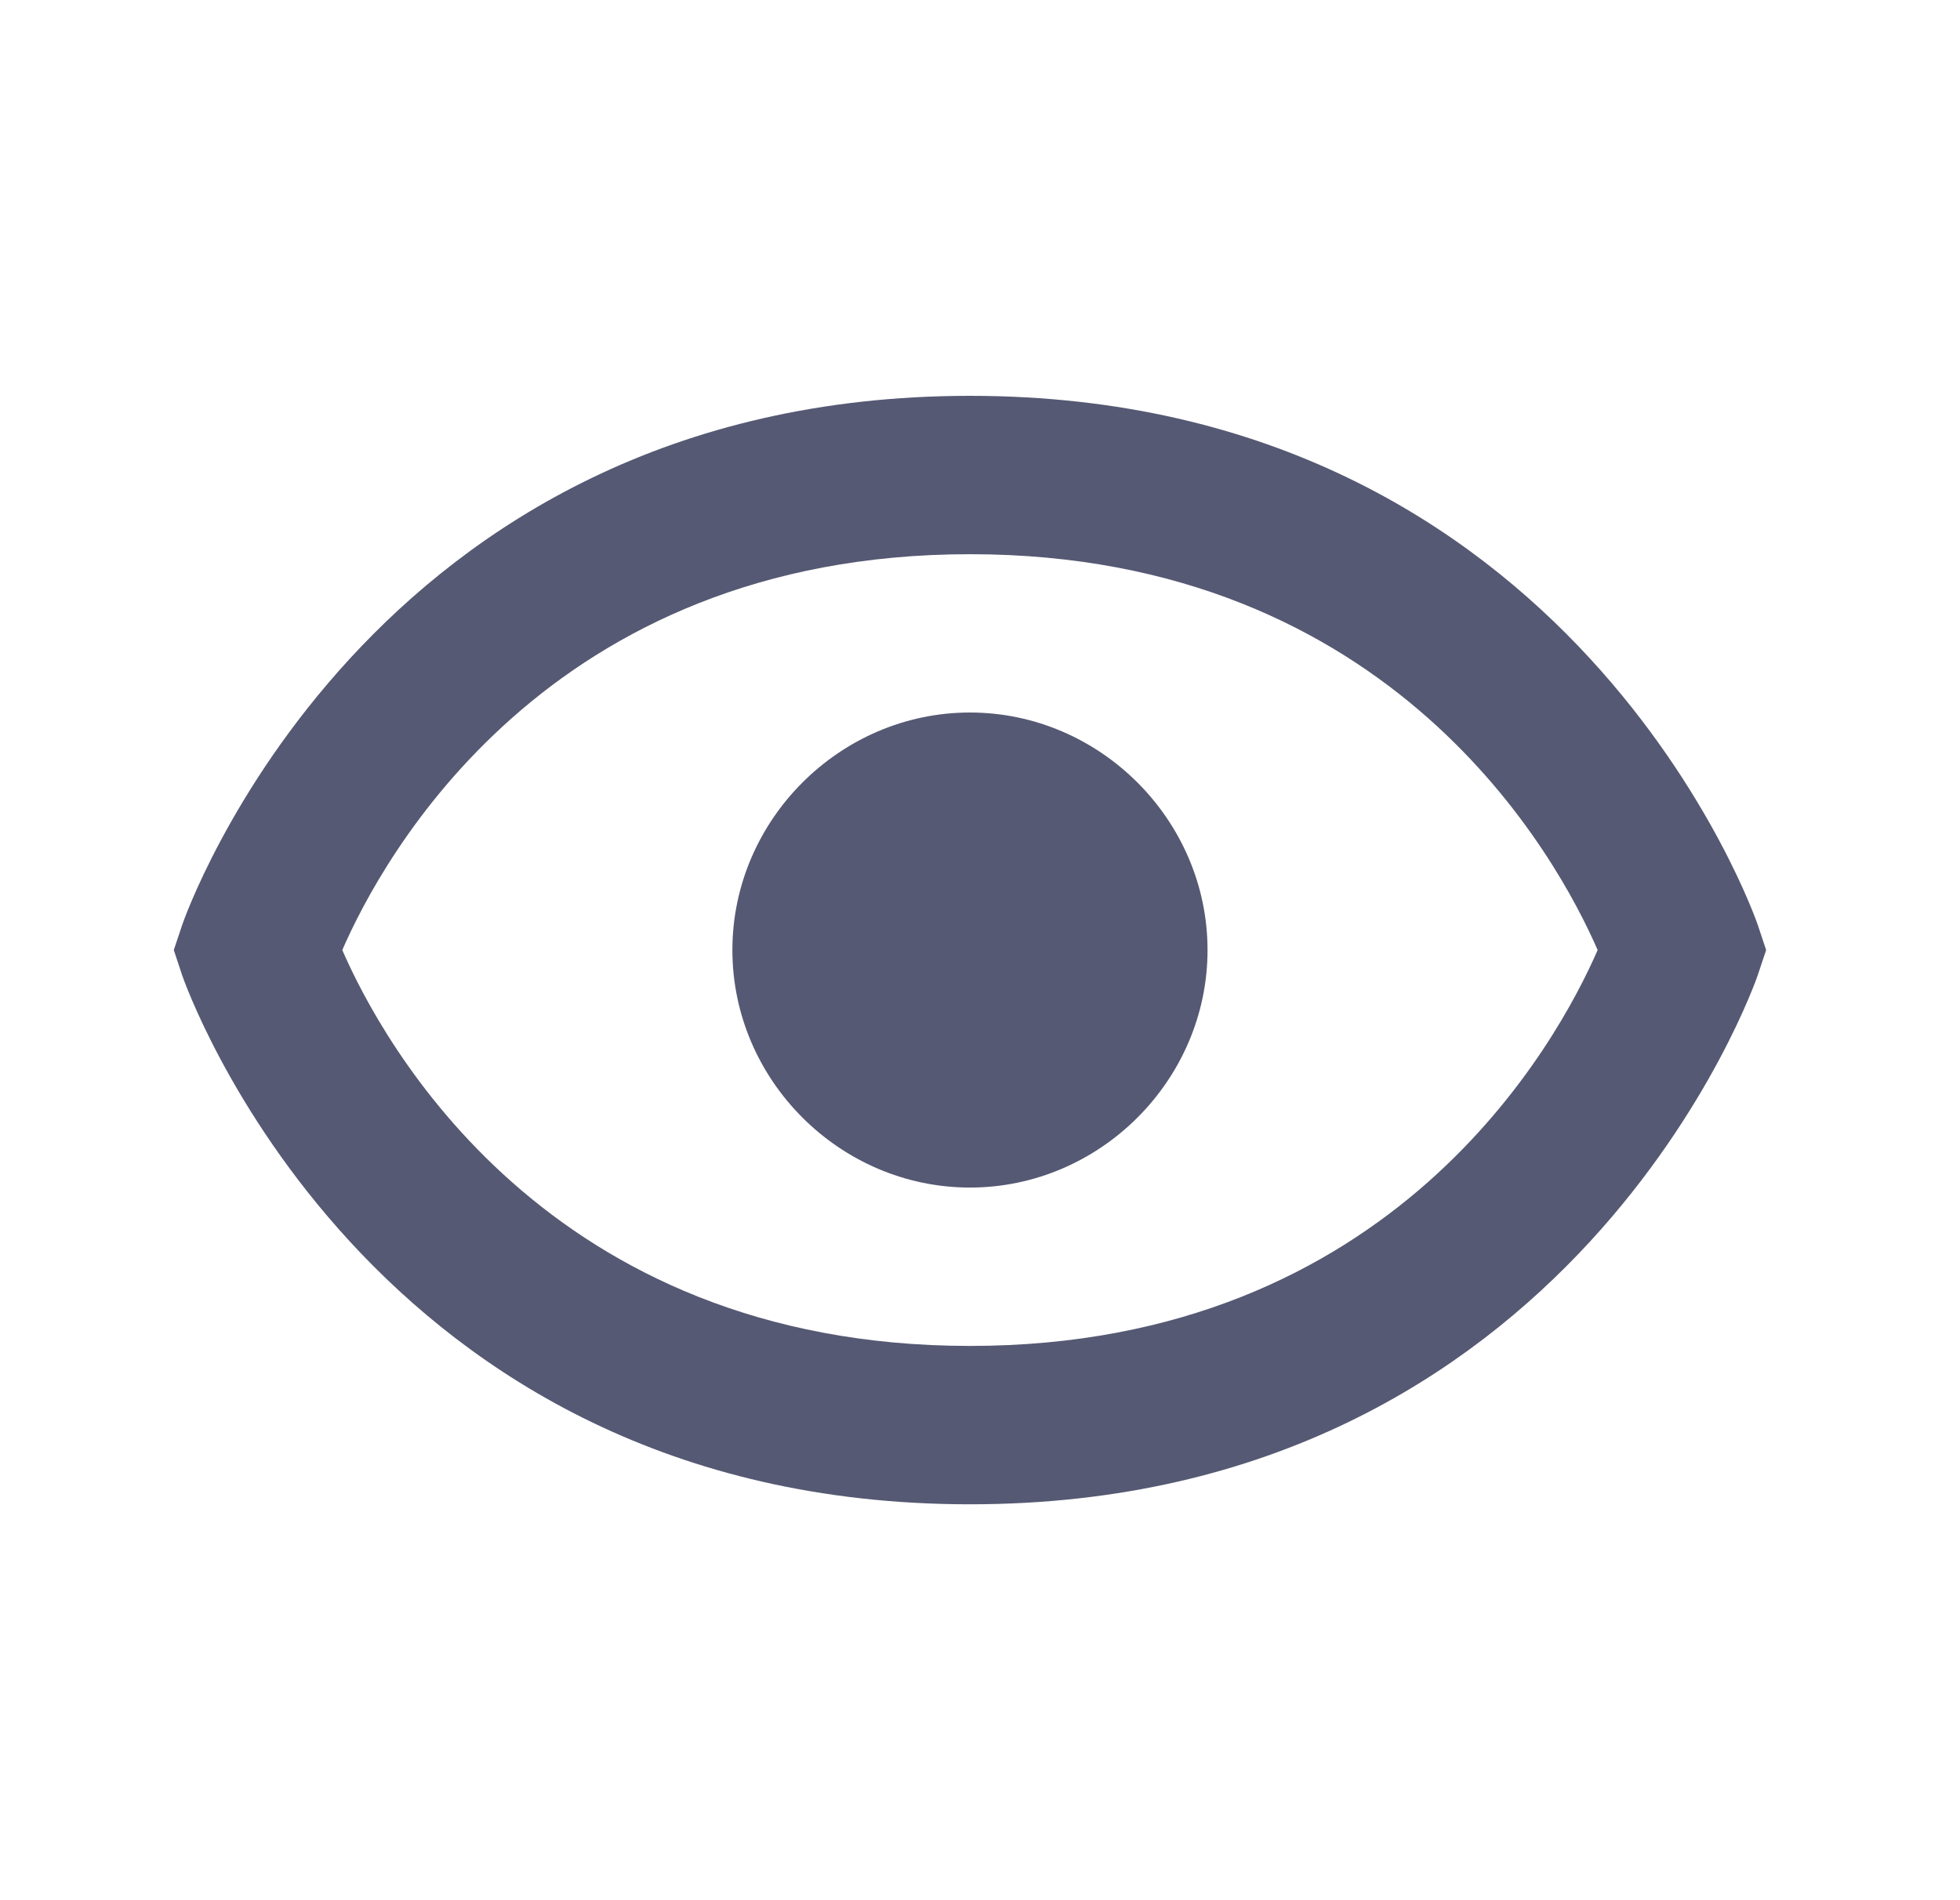
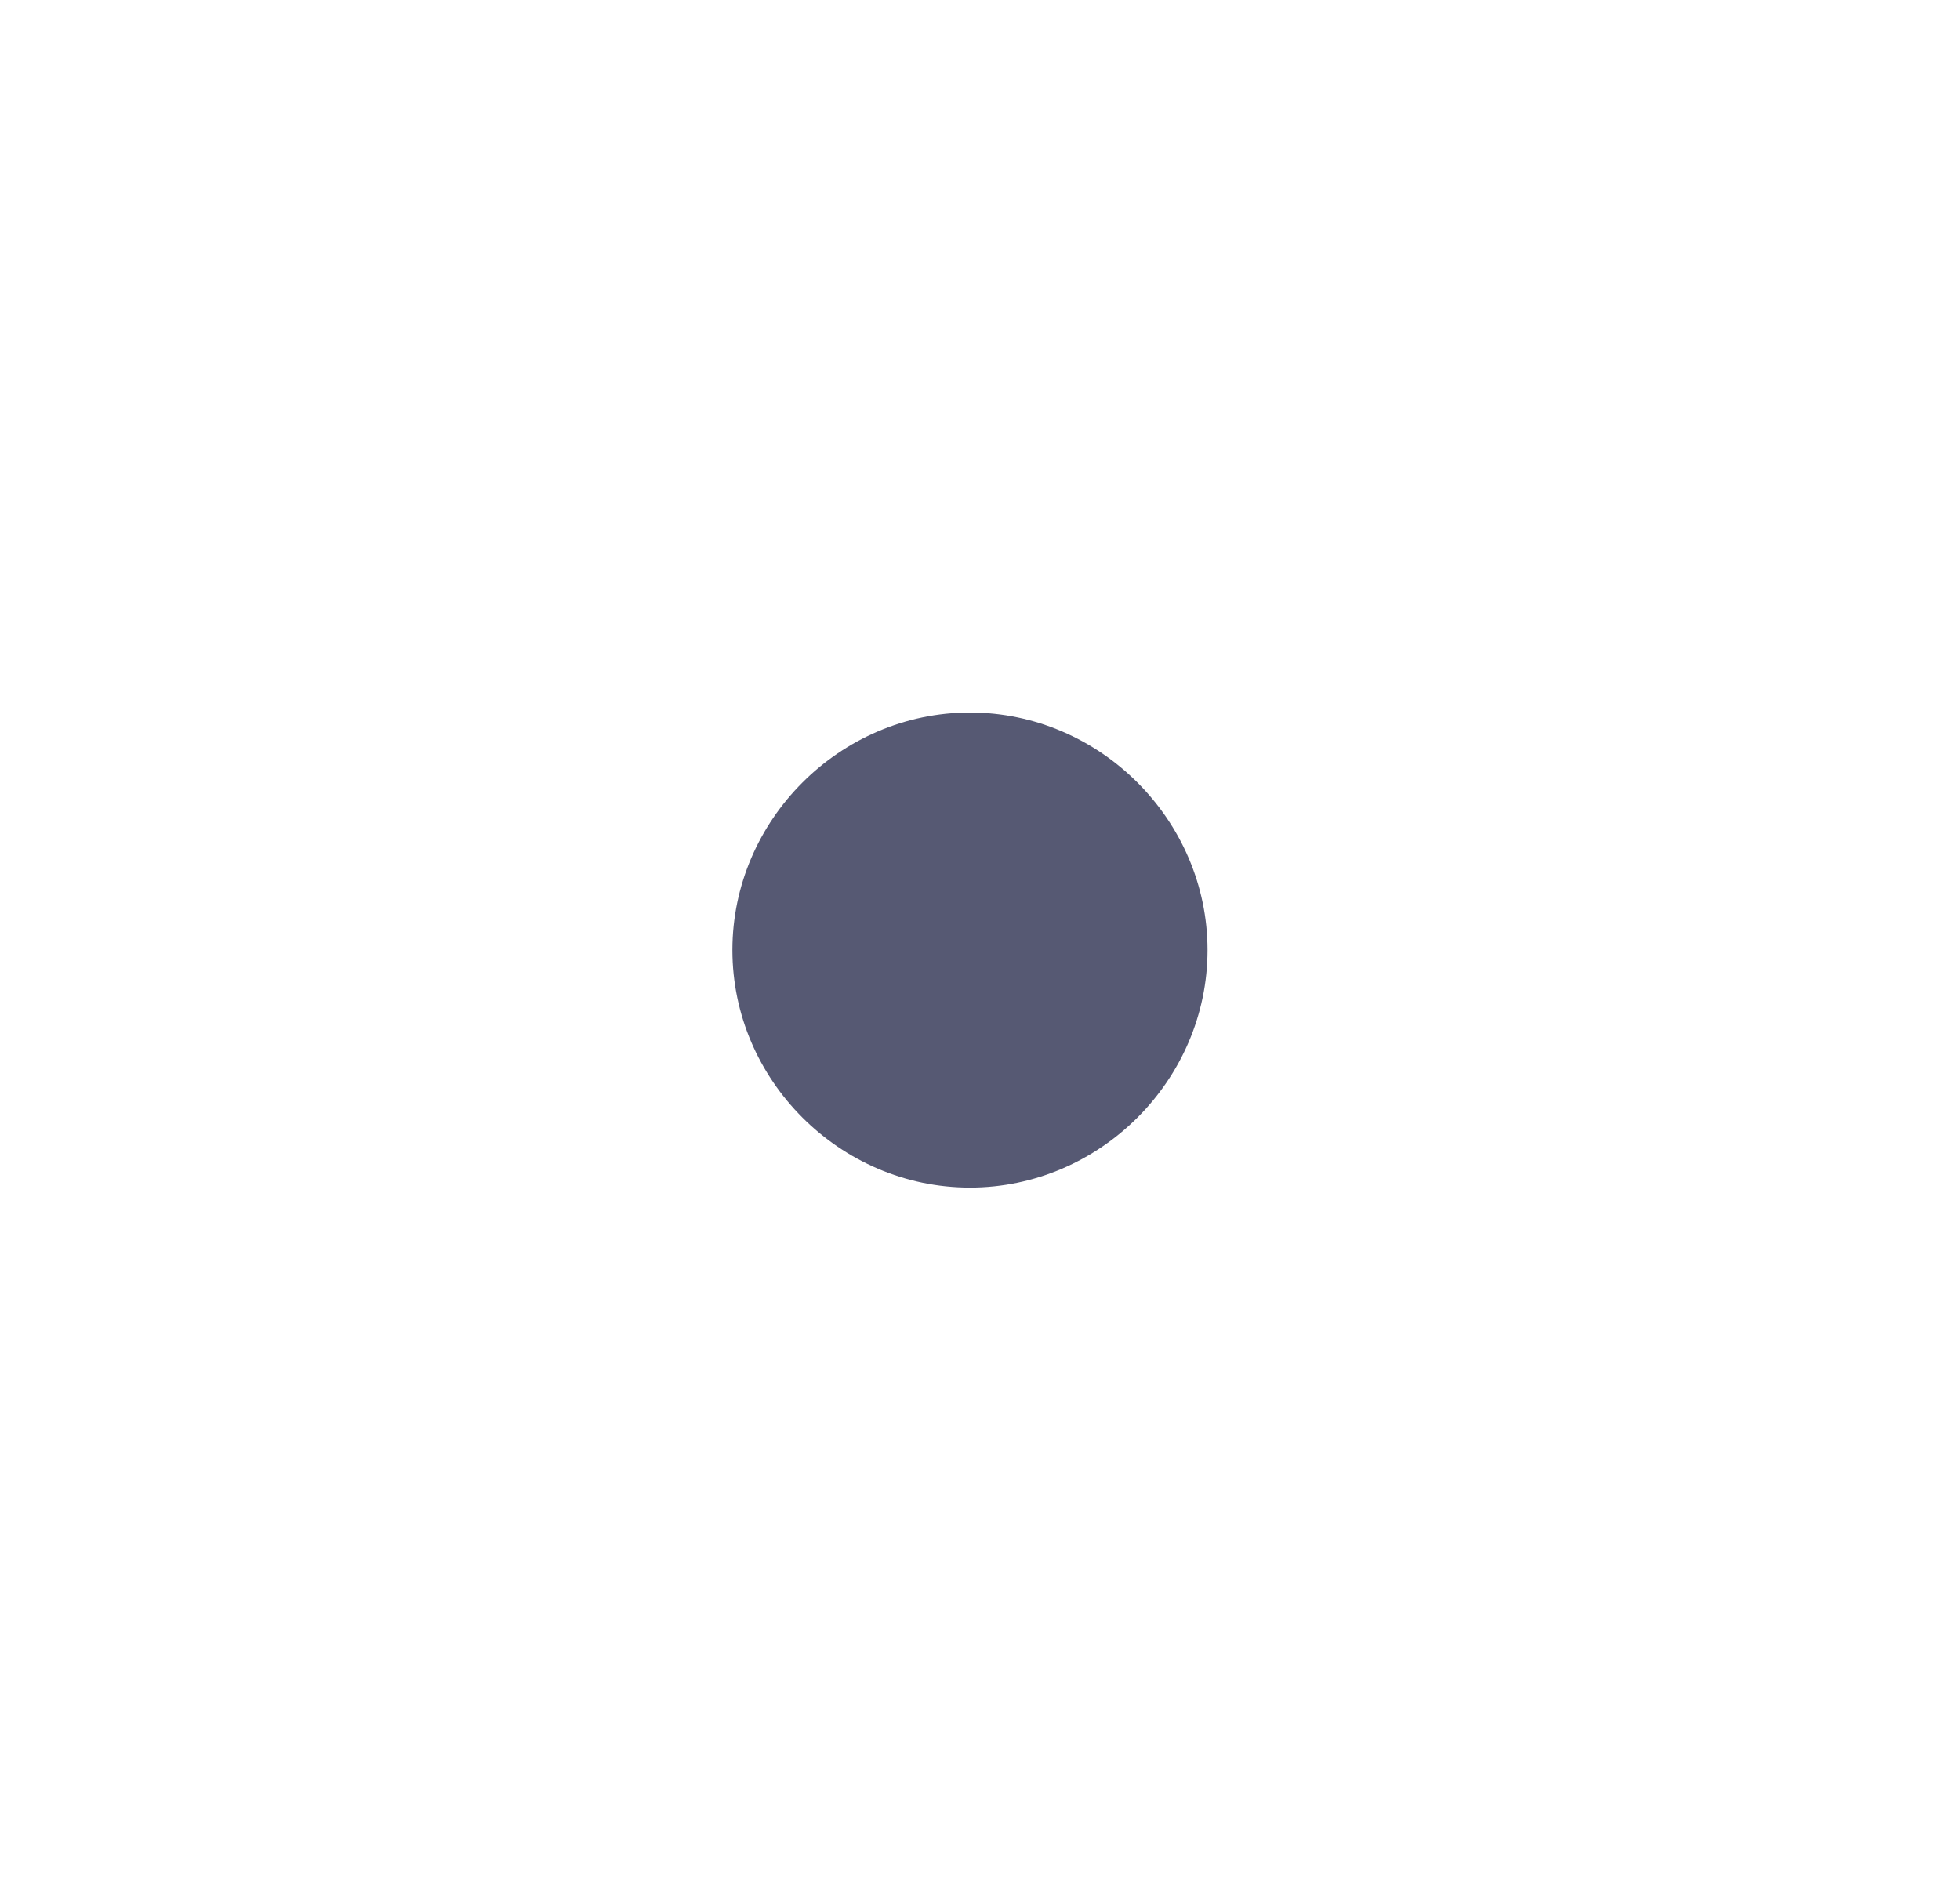
<svg xmlns="http://www.w3.org/2000/svg" width="33" height="32" viewBox="0 0 33 32" fill="none">
  <path d="M16.331 11.999C14.142 11.999 12.331 13.811 12.331 15.999C12.331 18.189 14.142 19.999 16.331 19.999C18.519 19.999 20.331 18.189 20.331 15.999C20.331 13.811 18.519 11.999 16.331 11.999Z" fill="#565973" />
-   <path d="M16.331 6.666C6.154 6.666 3.095 15.489 3.067 15.578L2.926 15.999L3.066 16.421C3.095 16.51 6.154 25.333 16.331 25.333C26.508 25.333 29.567 16.51 29.595 16.421L29.736 15.999L29.596 15.578C29.567 15.489 26.508 6.666 16.331 6.666ZM16.331 22.666C9.196 22.666 6.432 17.538 5.763 15.999C6.435 14.455 9.2 9.333 16.331 9.333C23.466 9.333 26.23 14.461 26.899 15.999C26.227 17.543 23.462 22.666 16.331 22.666Z" fill="#565973" />
</svg>